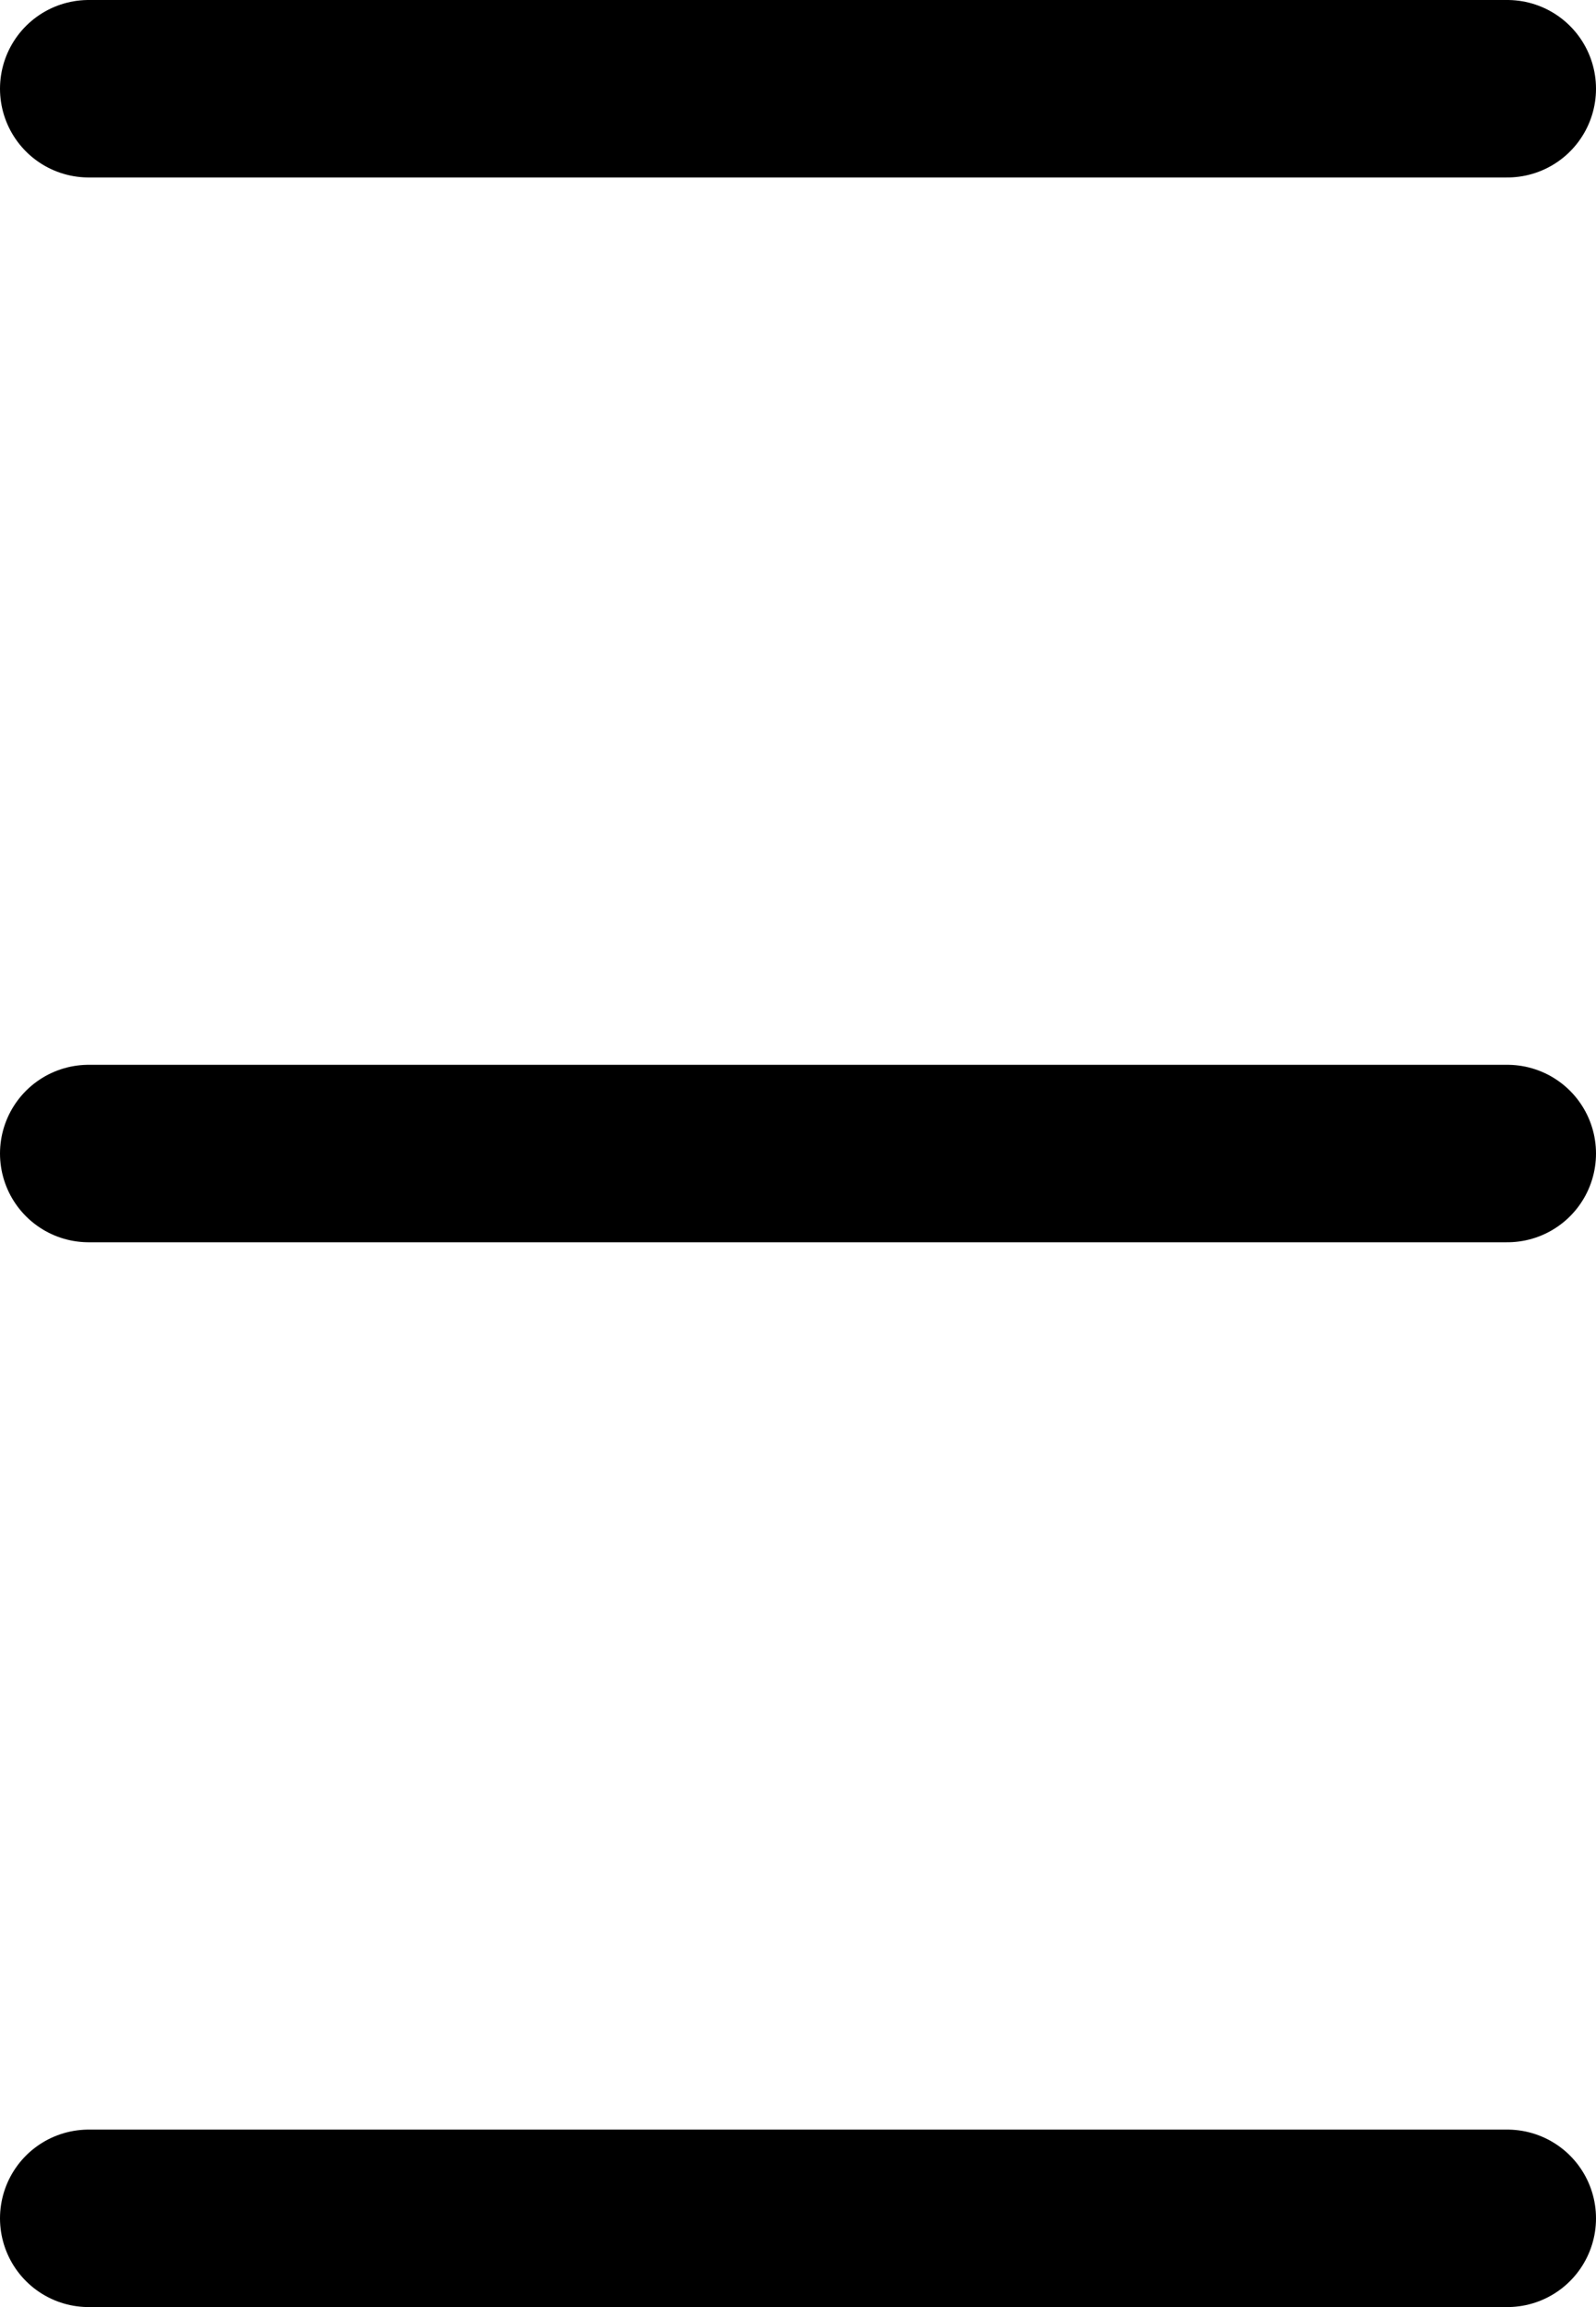
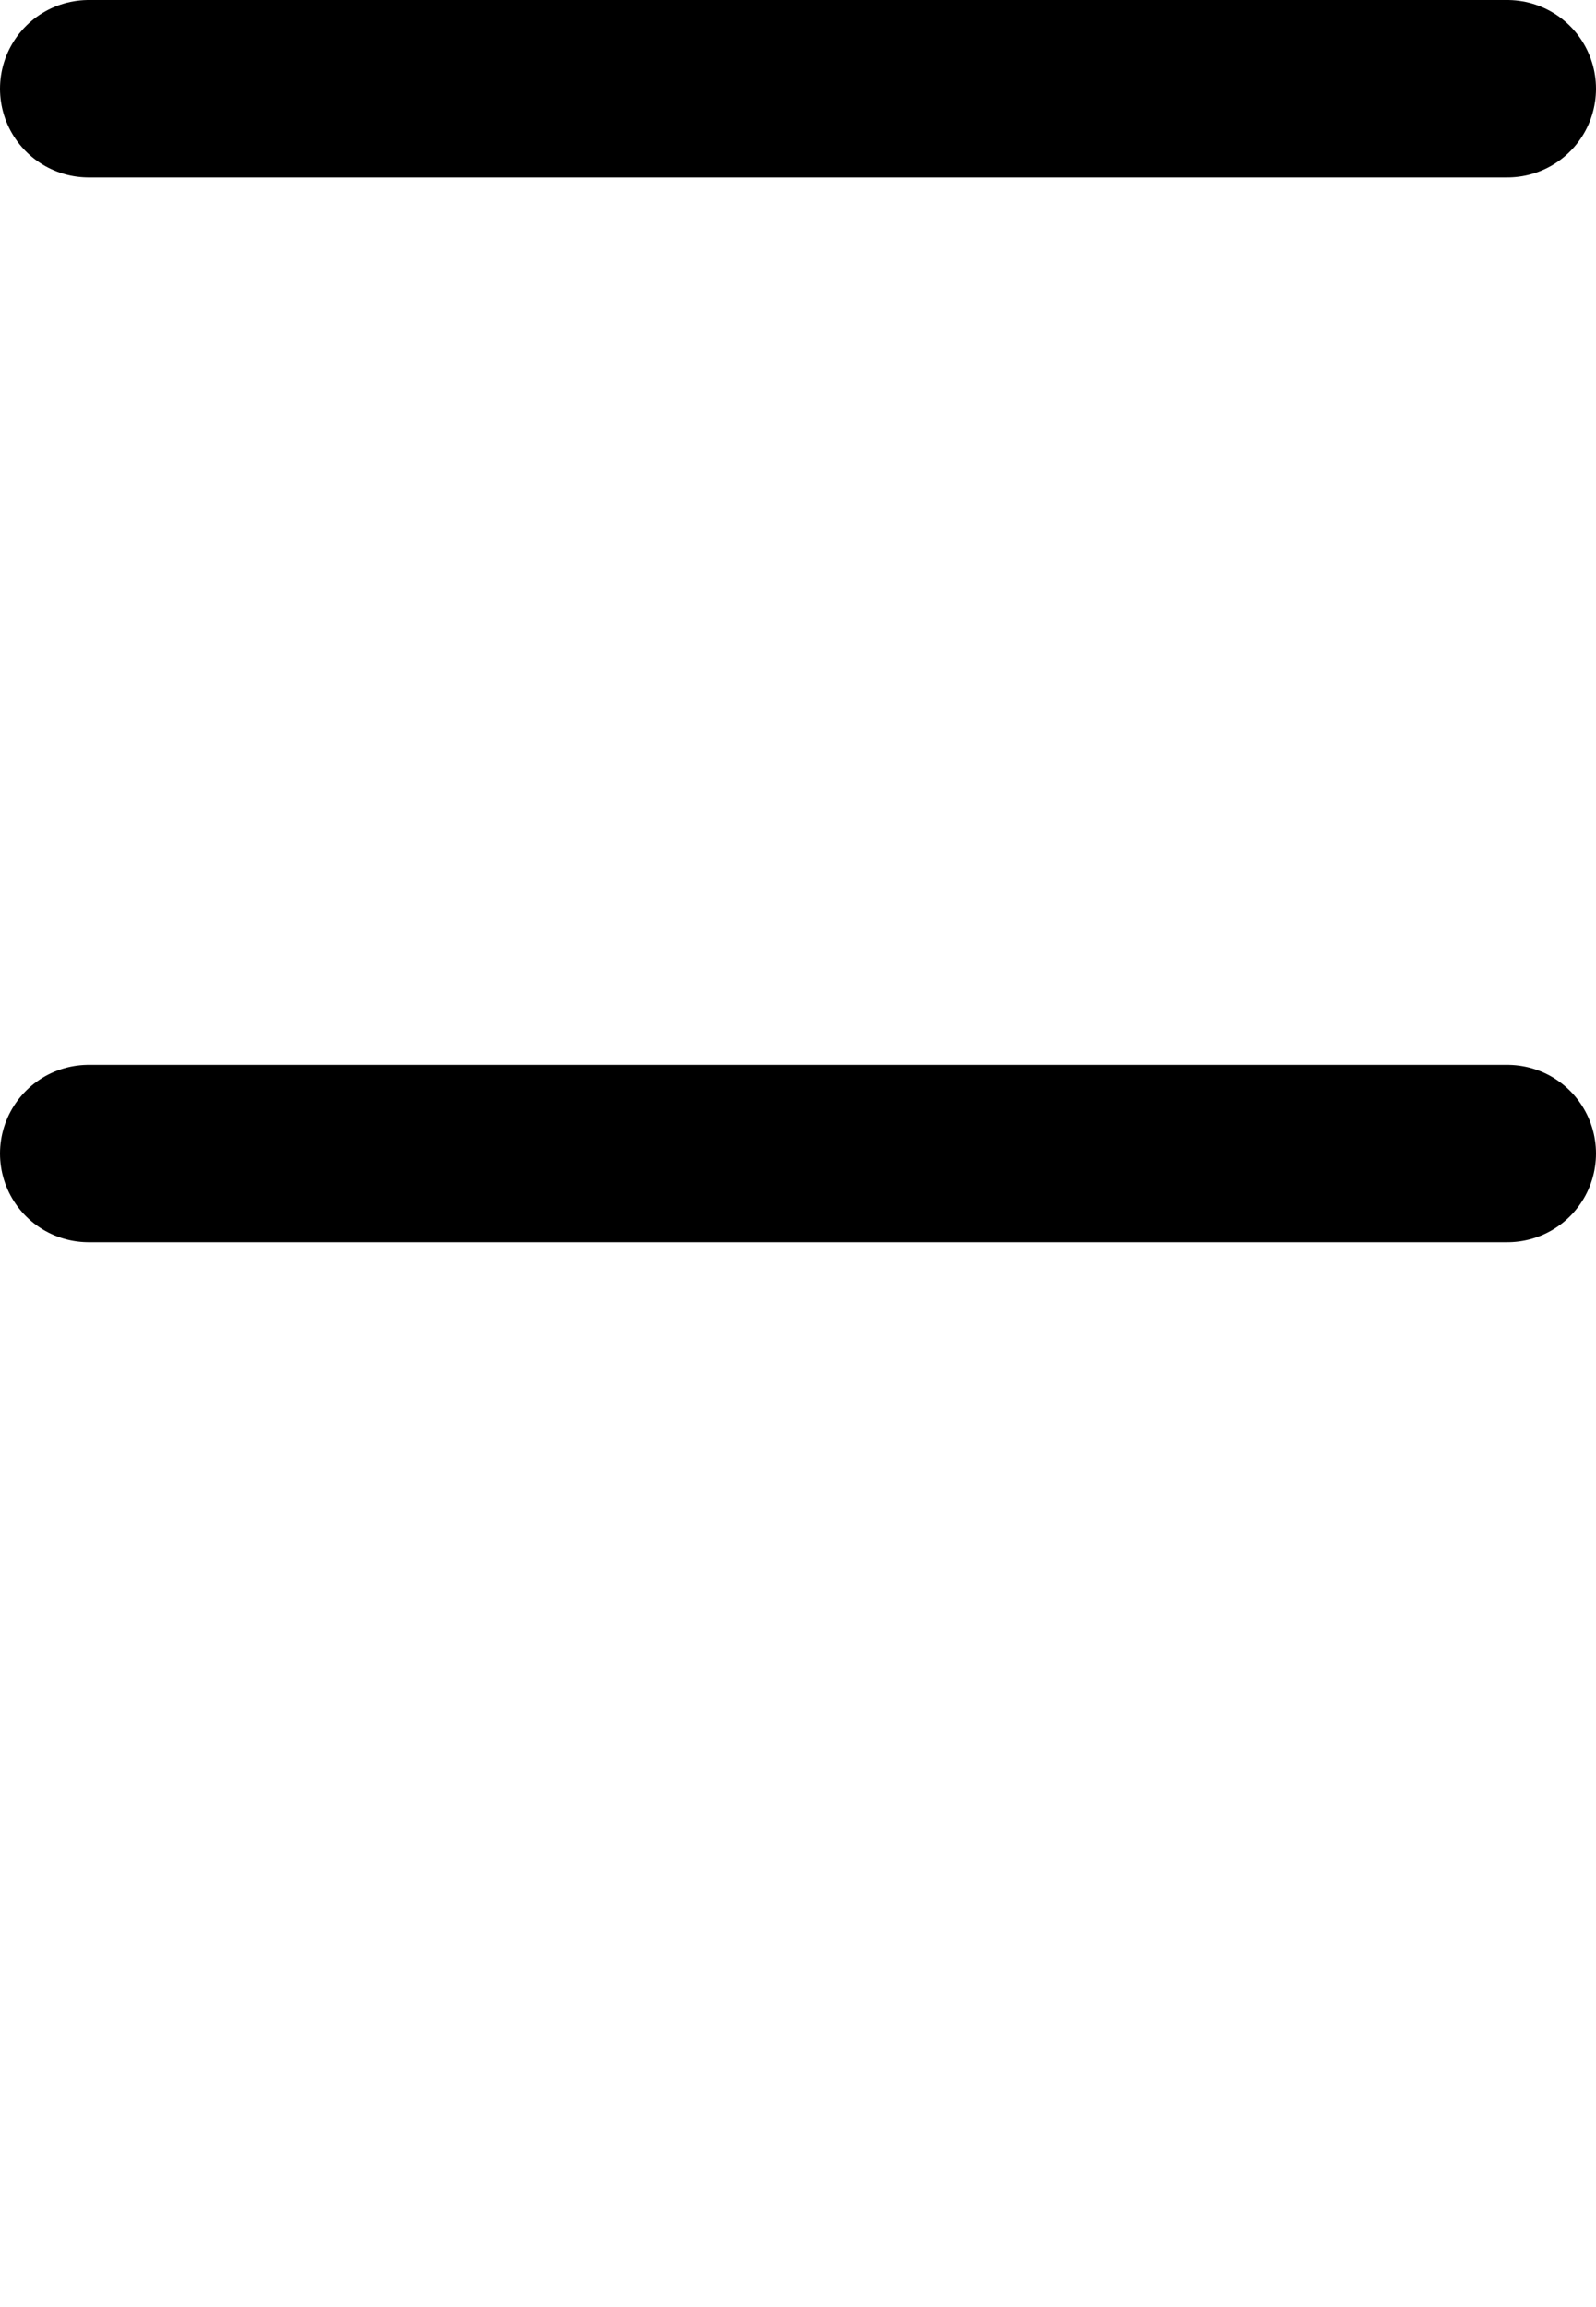
<svg xmlns="http://www.w3.org/2000/svg" width="13.5" height="19.5" viewBox="0 0 13.5 19.5">
  <g id="BURGER" transform="translate(-19.75 -15.75)">
    <line id="Line_3" data-name="Line 3" x2="12" transform="translate(20.5 16.5)" fill="none" stroke="#000" stroke-linecap="round" stroke-width="1.5" />
    <line id="Line_3-2" data-name="Line 3" x2="12" transform="translate(20.5 25.5)" fill="none" stroke="#000" stroke-linecap="round" stroke-width="1.5" />
-     <line id="Line_3-3" data-name="Line 3" x2="12" transform="translate(20.5 34.5)" fill="none" stroke="#000" stroke-linecap="round" stroke-width="1.5" />
  </g>
</svg>